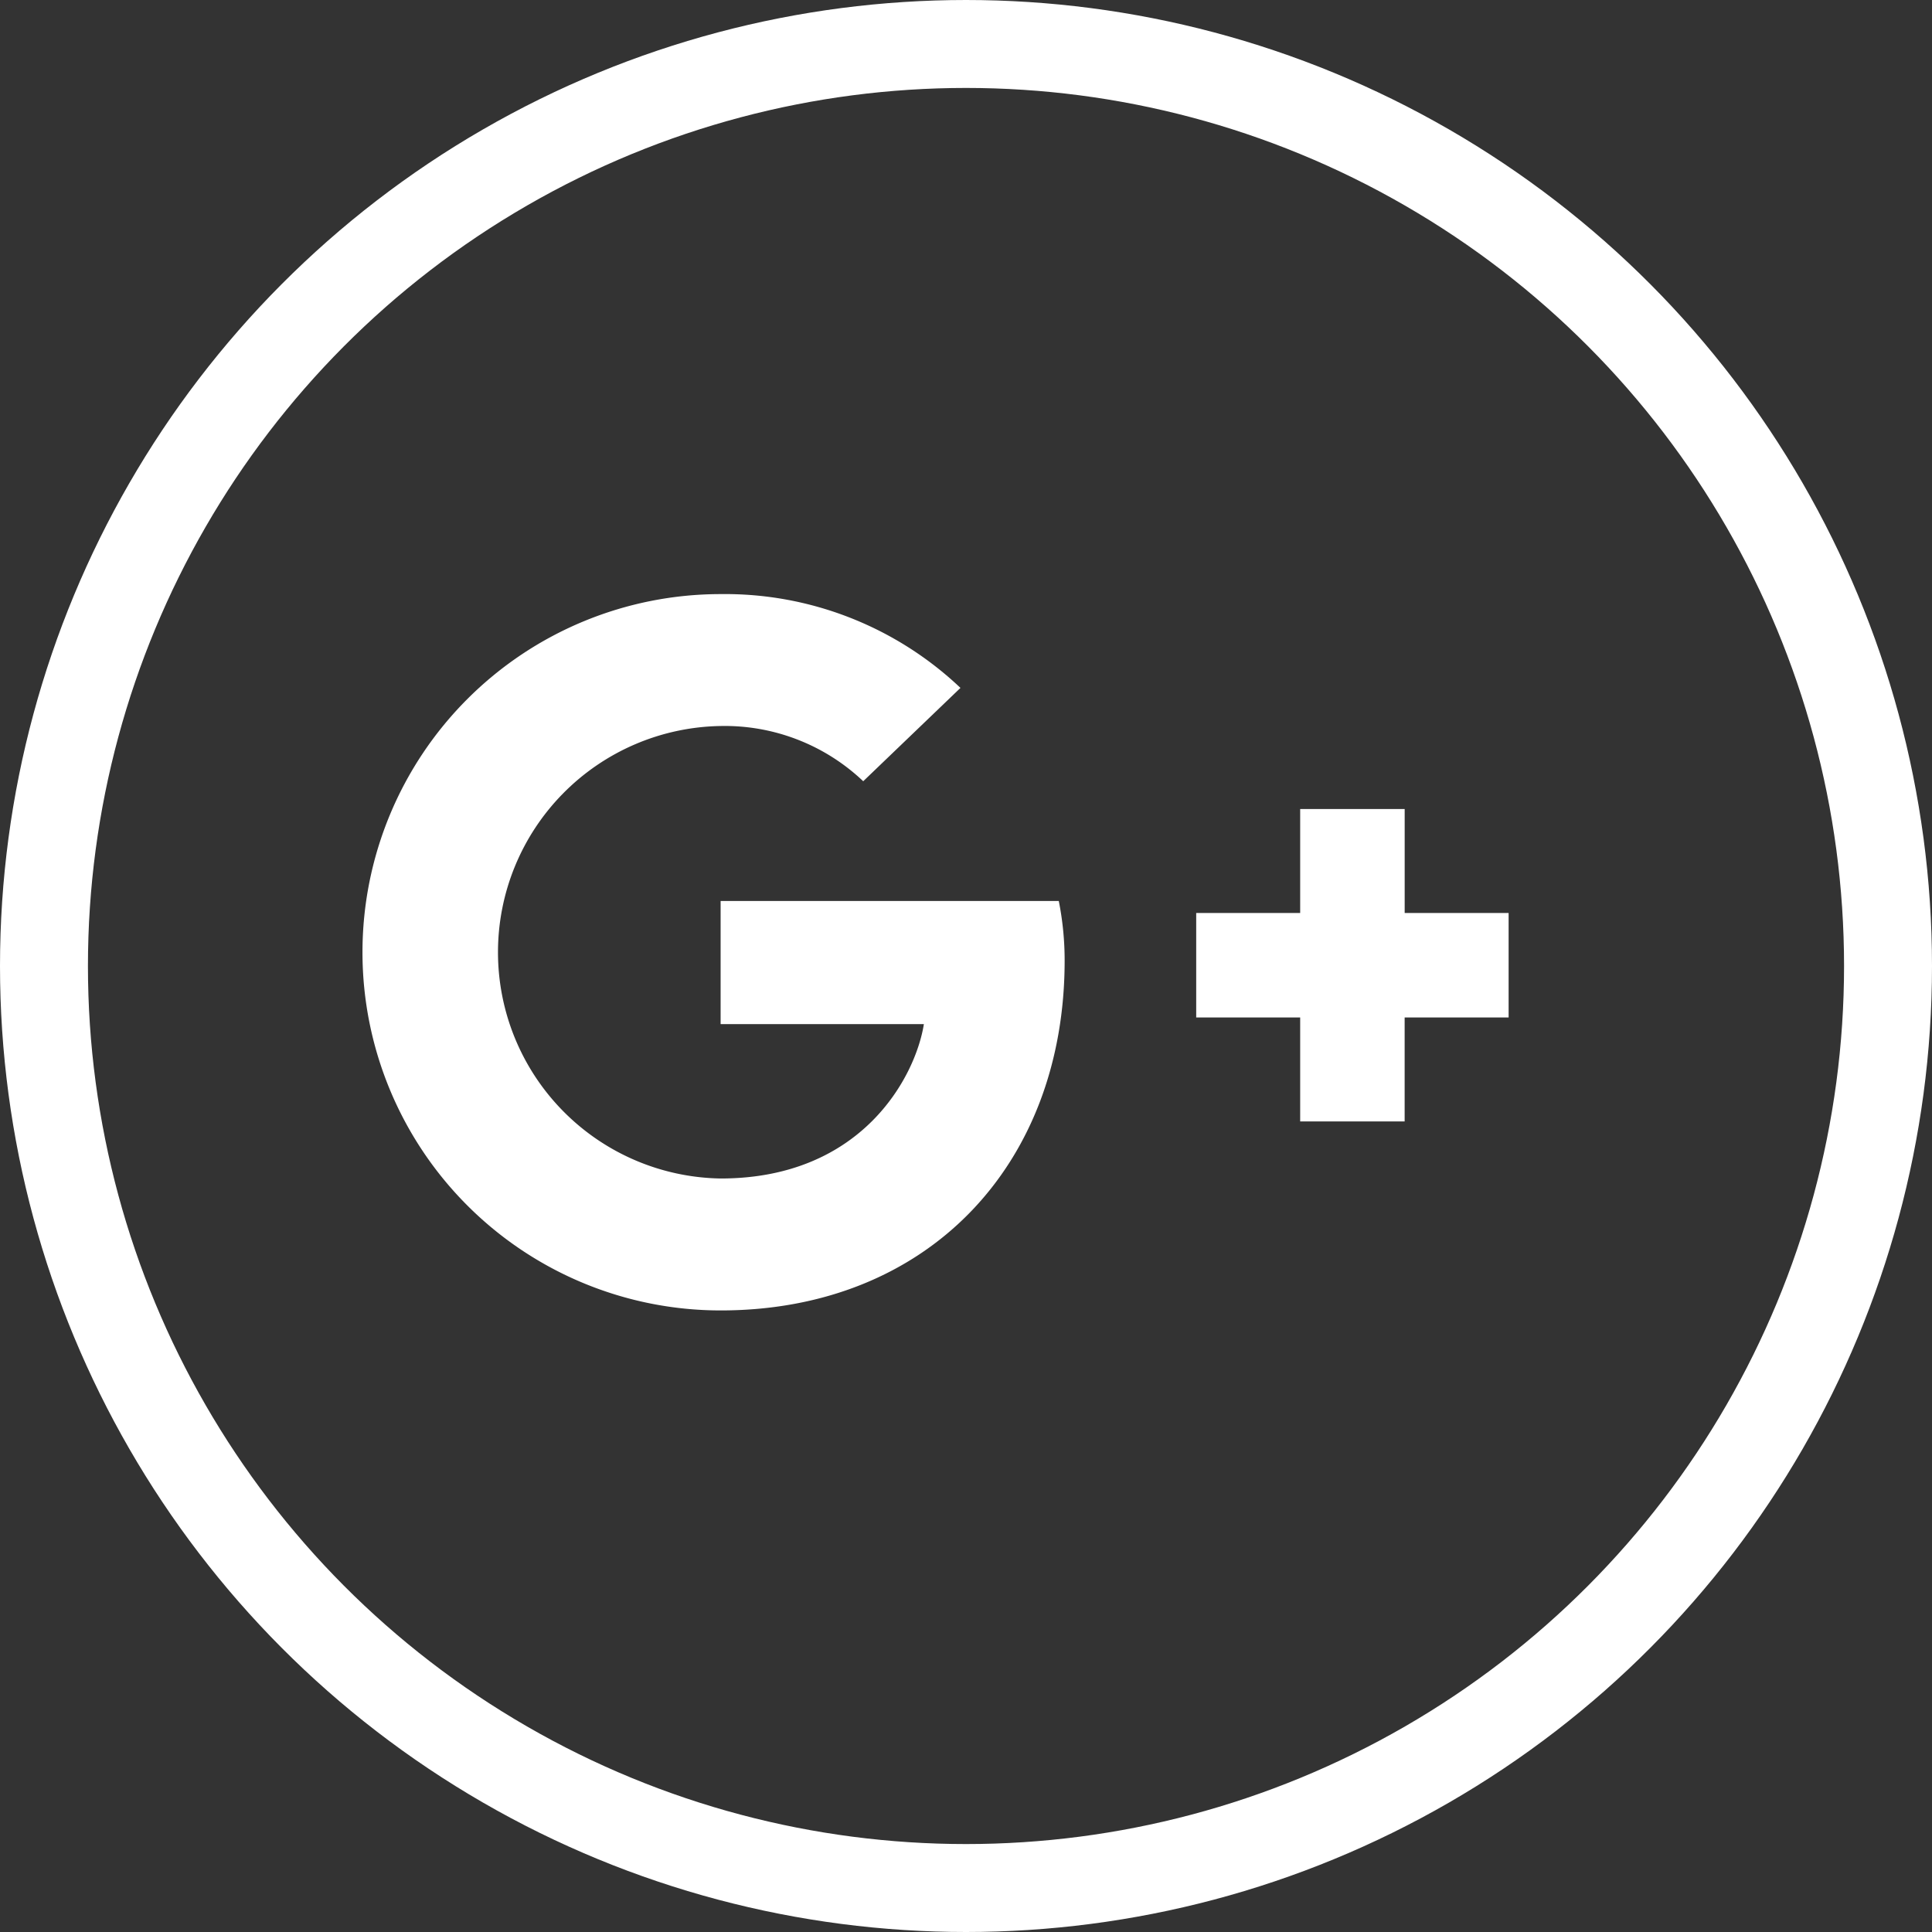
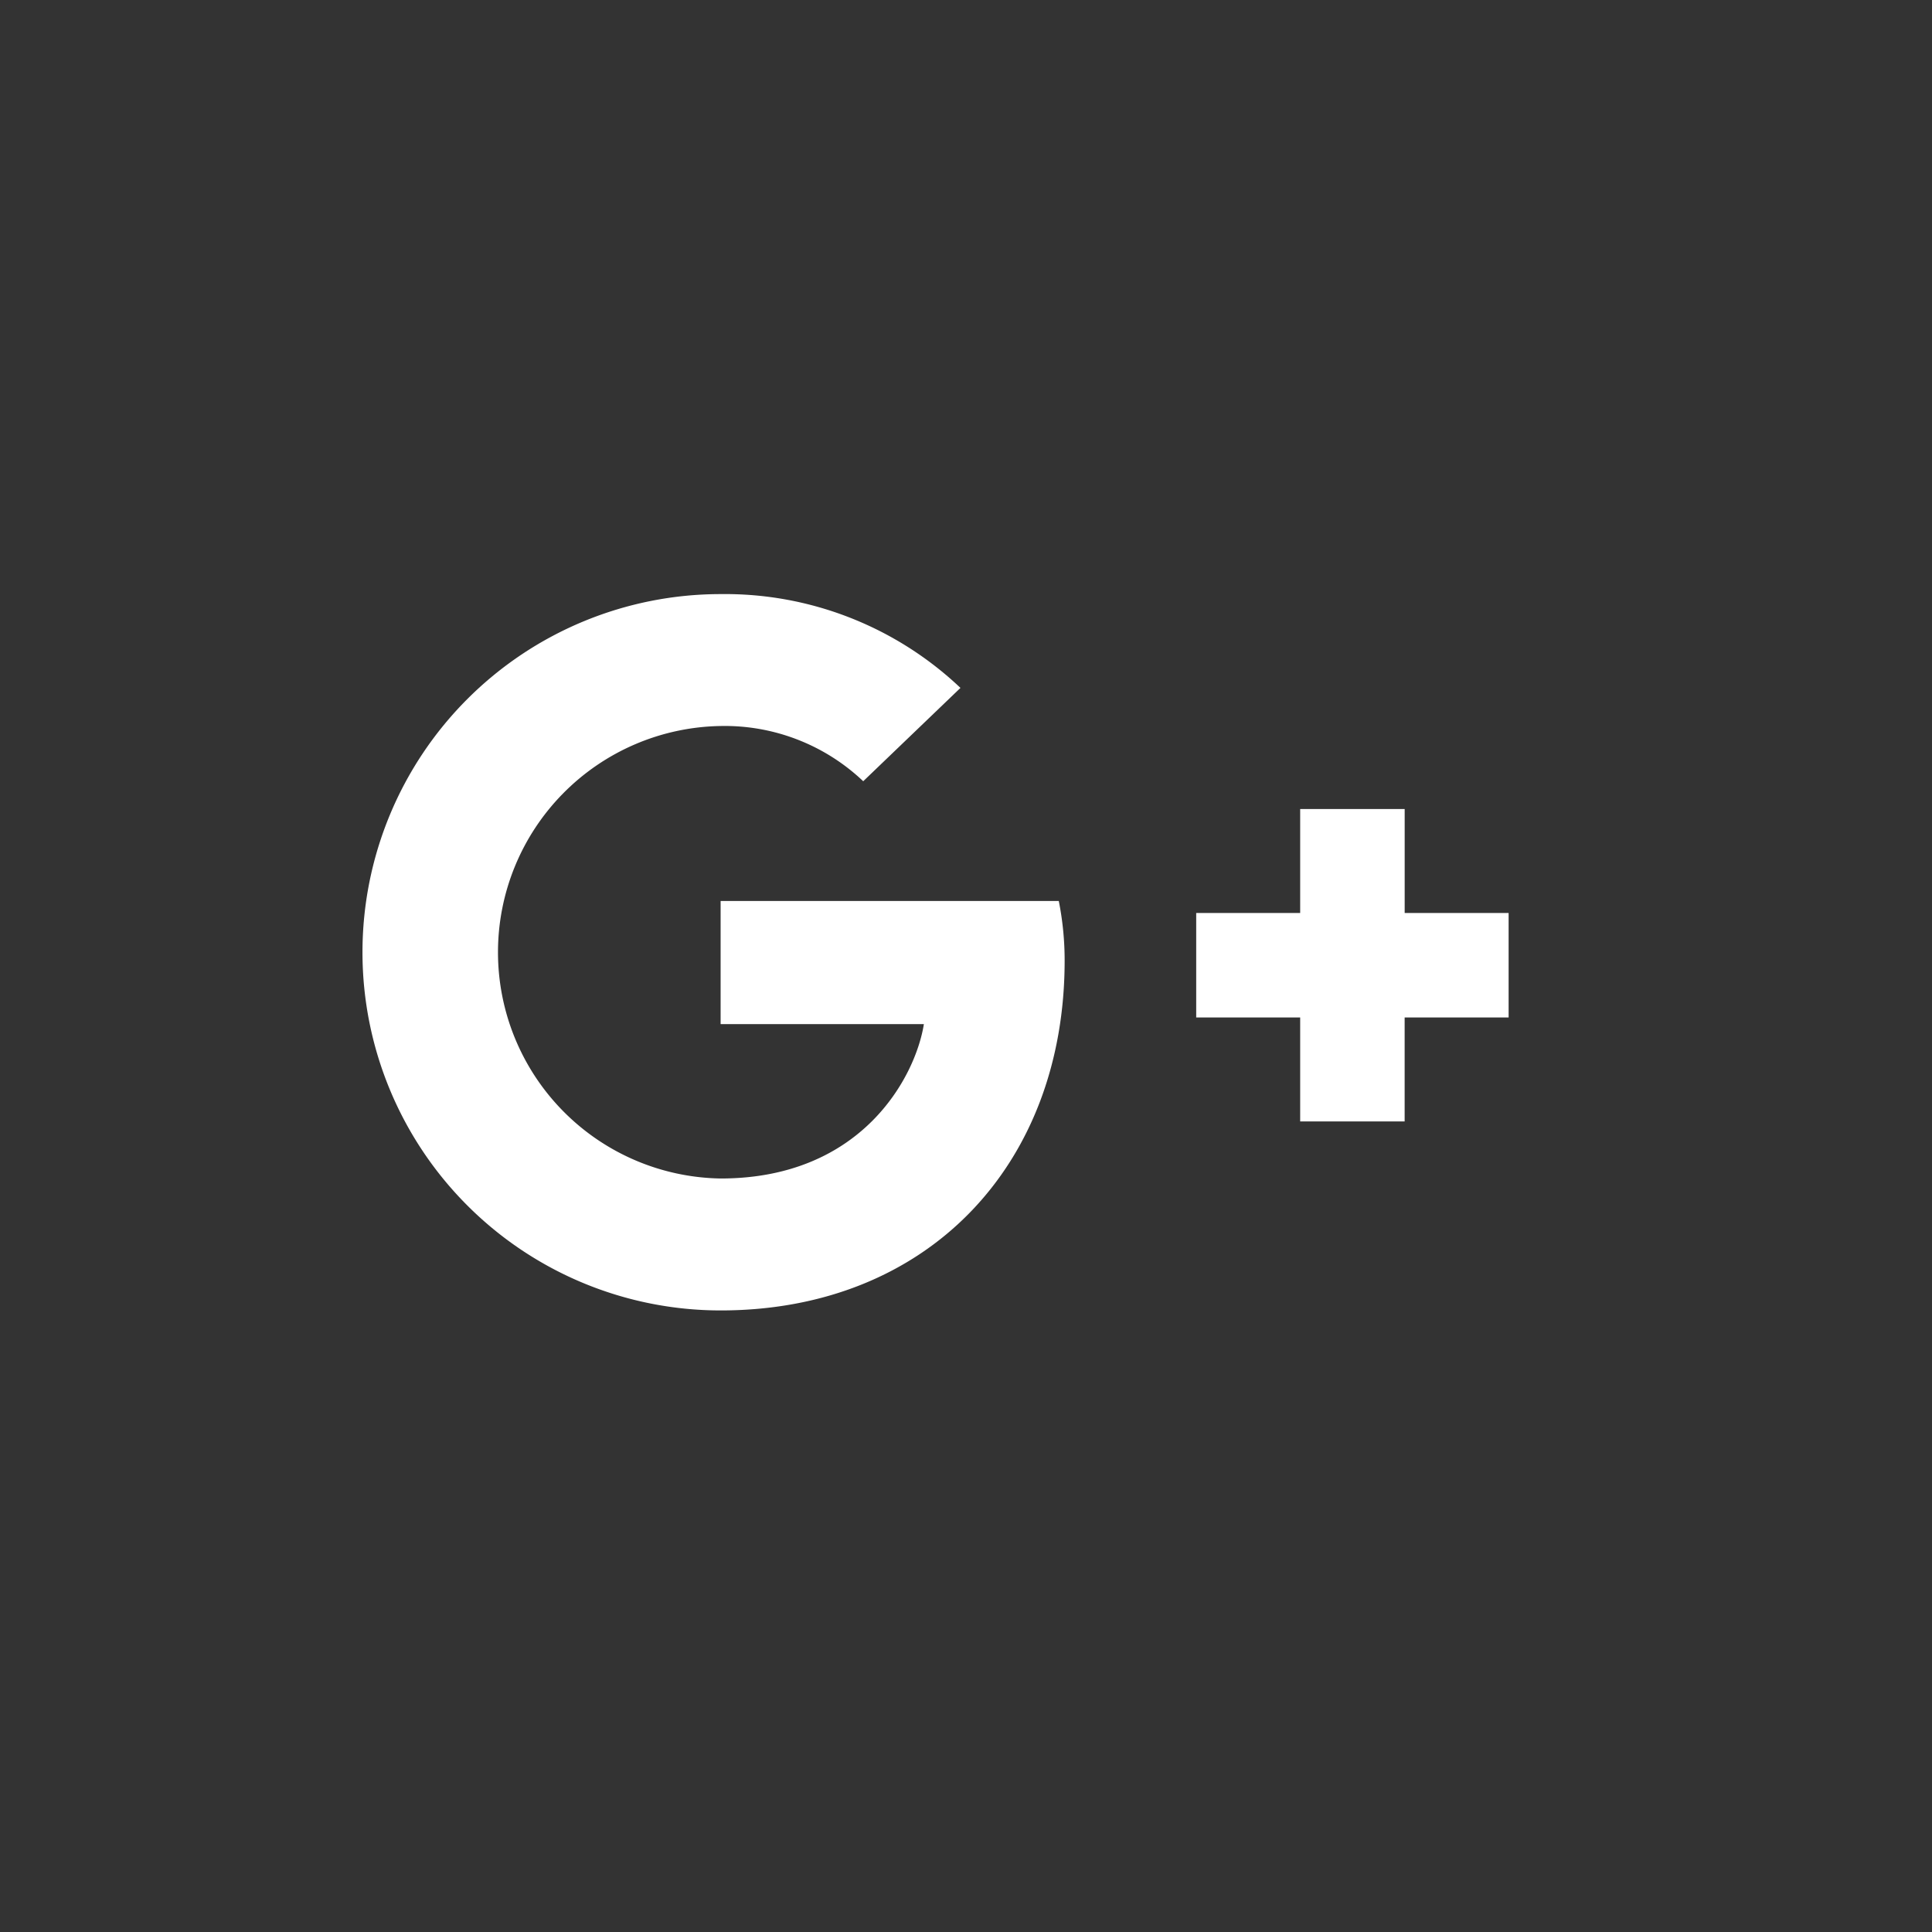
<svg xmlns="http://www.w3.org/2000/svg" width="65.908" height="65.909" viewBox="0 0 65.908 65.909">
  <rect x="0" y="0" width="65.908" height="65.909" fill="#333333" stroke="none" />
  <g transform="translate(1.5 1.5)">
-     <circle cx="31.454" cy="31.454" r="31.454" fill="none" stroke="#fff" stroke-width="3" />
    <path d="M24.654,14.968a10.365,10.365,0,0,1,.2,2.034c0,6.984-4.684,11.935-11.735,11.935a12.218,12.218,0,1,1,0-24.437A11.671,11.671,0,0,1,21.3,7.7l-3.317,3.184A6.86,6.86,0,0,0,13.118,9a7.719,7.719,0,0,0,0,15.436c4.834,0,6.651-3.484,6.934-5.267H13.118v-4.2H24.654Zm11.8.41V11.831H32.889v3.547H29.342v3.564h3.547v3.547h3.564V18.942H40V15.378H36.452Z" transform="translate(9.965 14.267)" fill="#fff" />
  </g>
</svg>